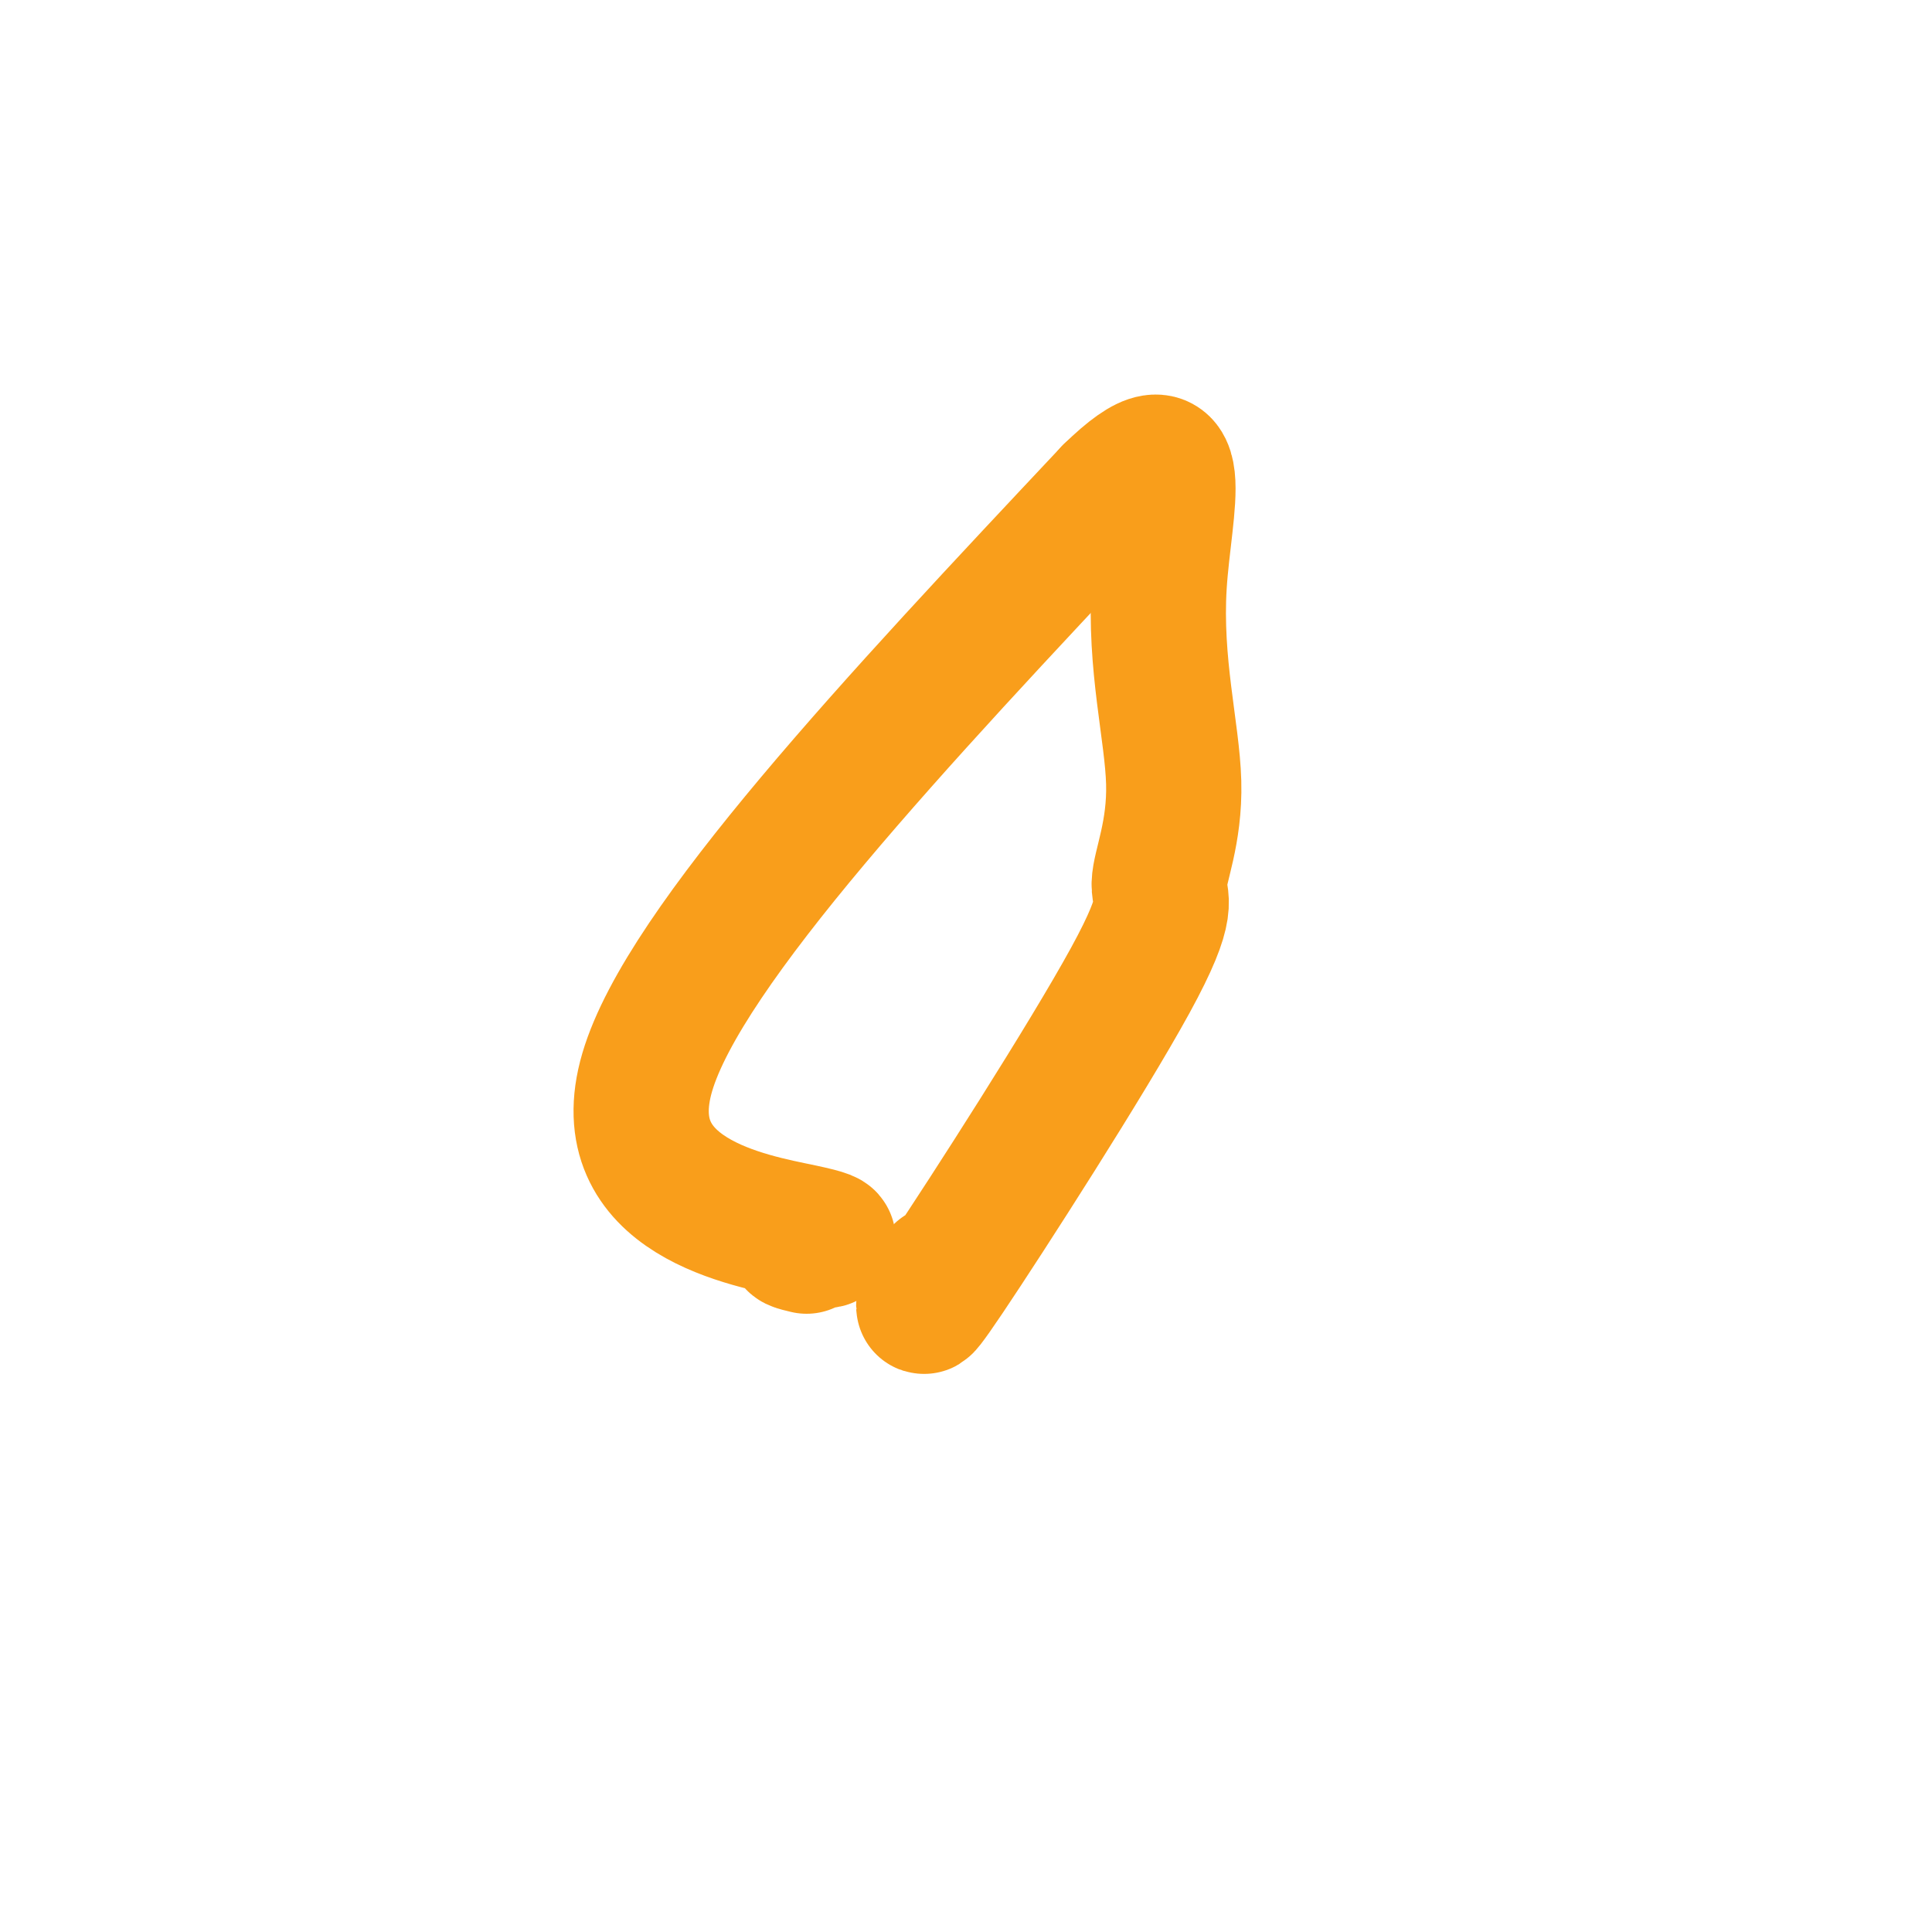
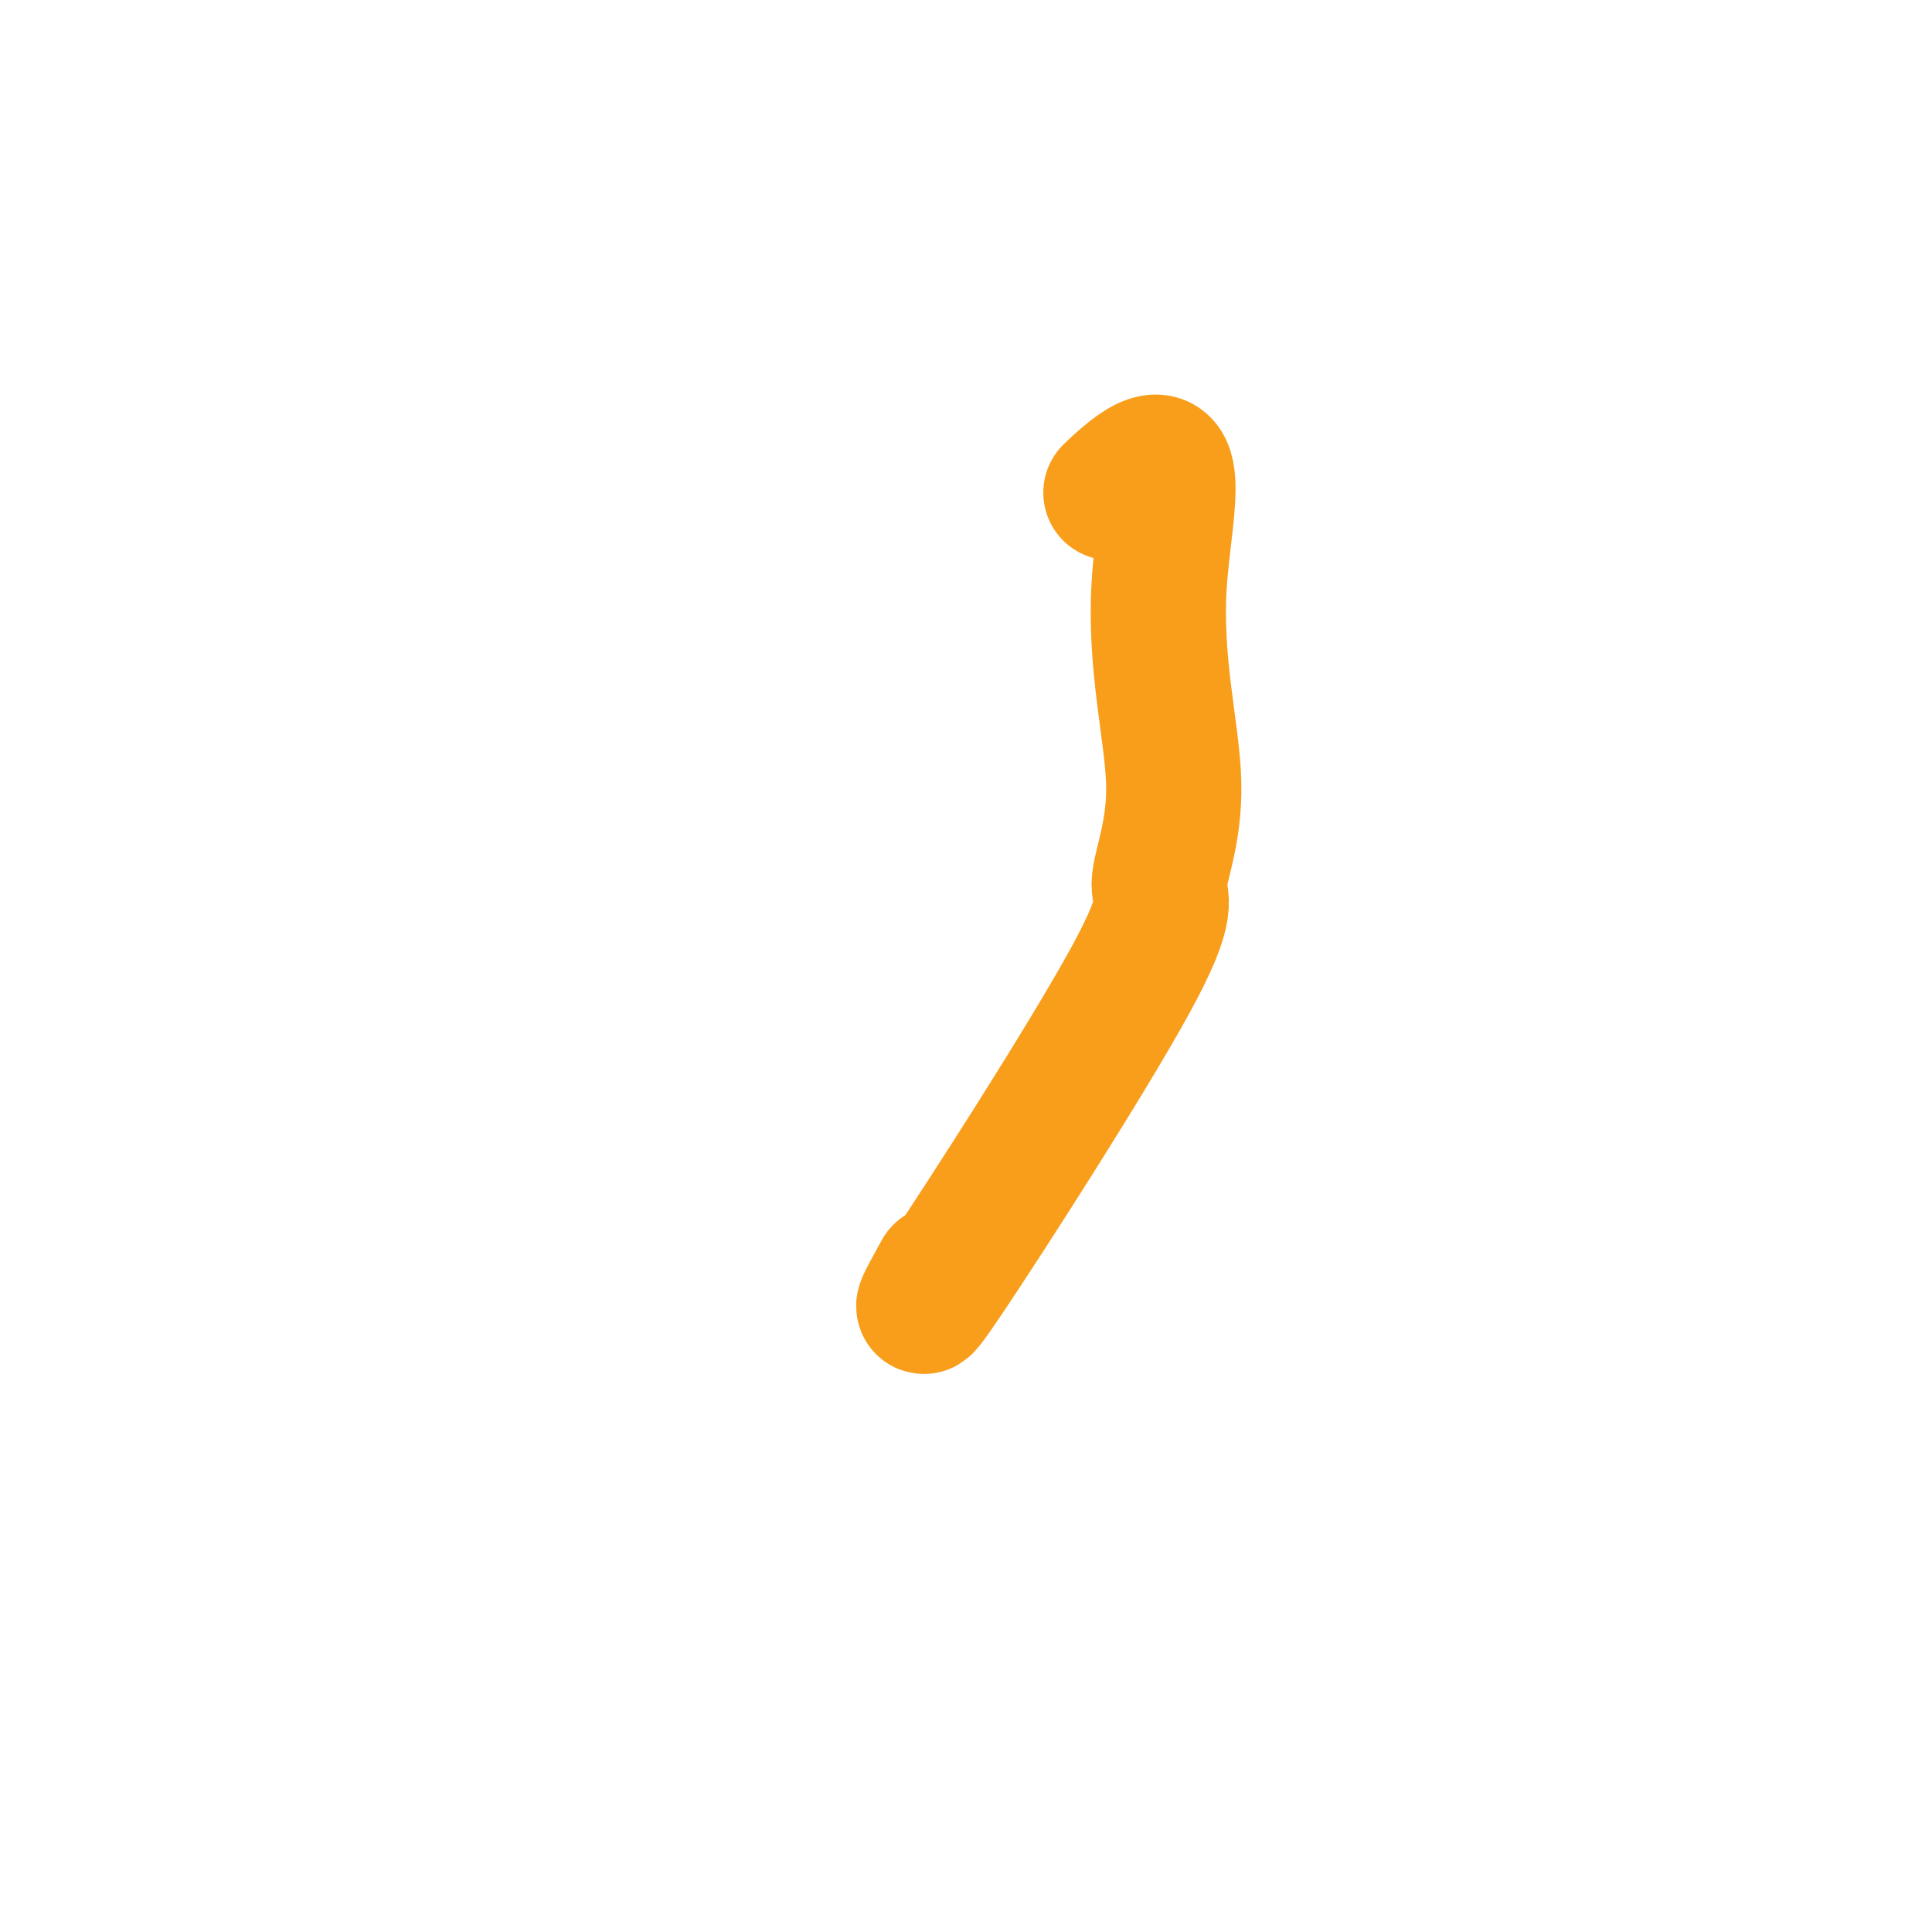
<svg xmlns="http://www.w3.org/2000/svg" viewBox="0 0 400 400" version="1.1">
  <g fill="none" stroke="#F99E1B" stroke-width="28" stroke-linecap="round" stroke-linejoin="round">
-     <path d="M167,258c-1.946,-0.464 -3.893,-0.929 -1,-1c2.893,-0.071 10.625,0.250 0,-2c-10.625,-2.250 -39.607,-7.071 -32,-33c7.607,-25.929 51.804,-72.964 96,-120" />
    <path d="M230,102c16.868,-16.424 11.037,2.517 10,19c-1.037,16.483 2.719,30.507 3,41c0.281,10.493 -2.913,17.454 -3,21c-0.087,3.546 2.933,3.679 -6,20c-8.933,16.321 -29.819,48.832 -38,61c-8.181,12.168 -3.657,3.993 -2,1c1.657,-2.993 0.446,-0.806 0,0c-0.446,0.806 -0.127,0.230 0,0c0.127,-0.230 0.064,-0.115 0,0" />
  </g>
</svg>